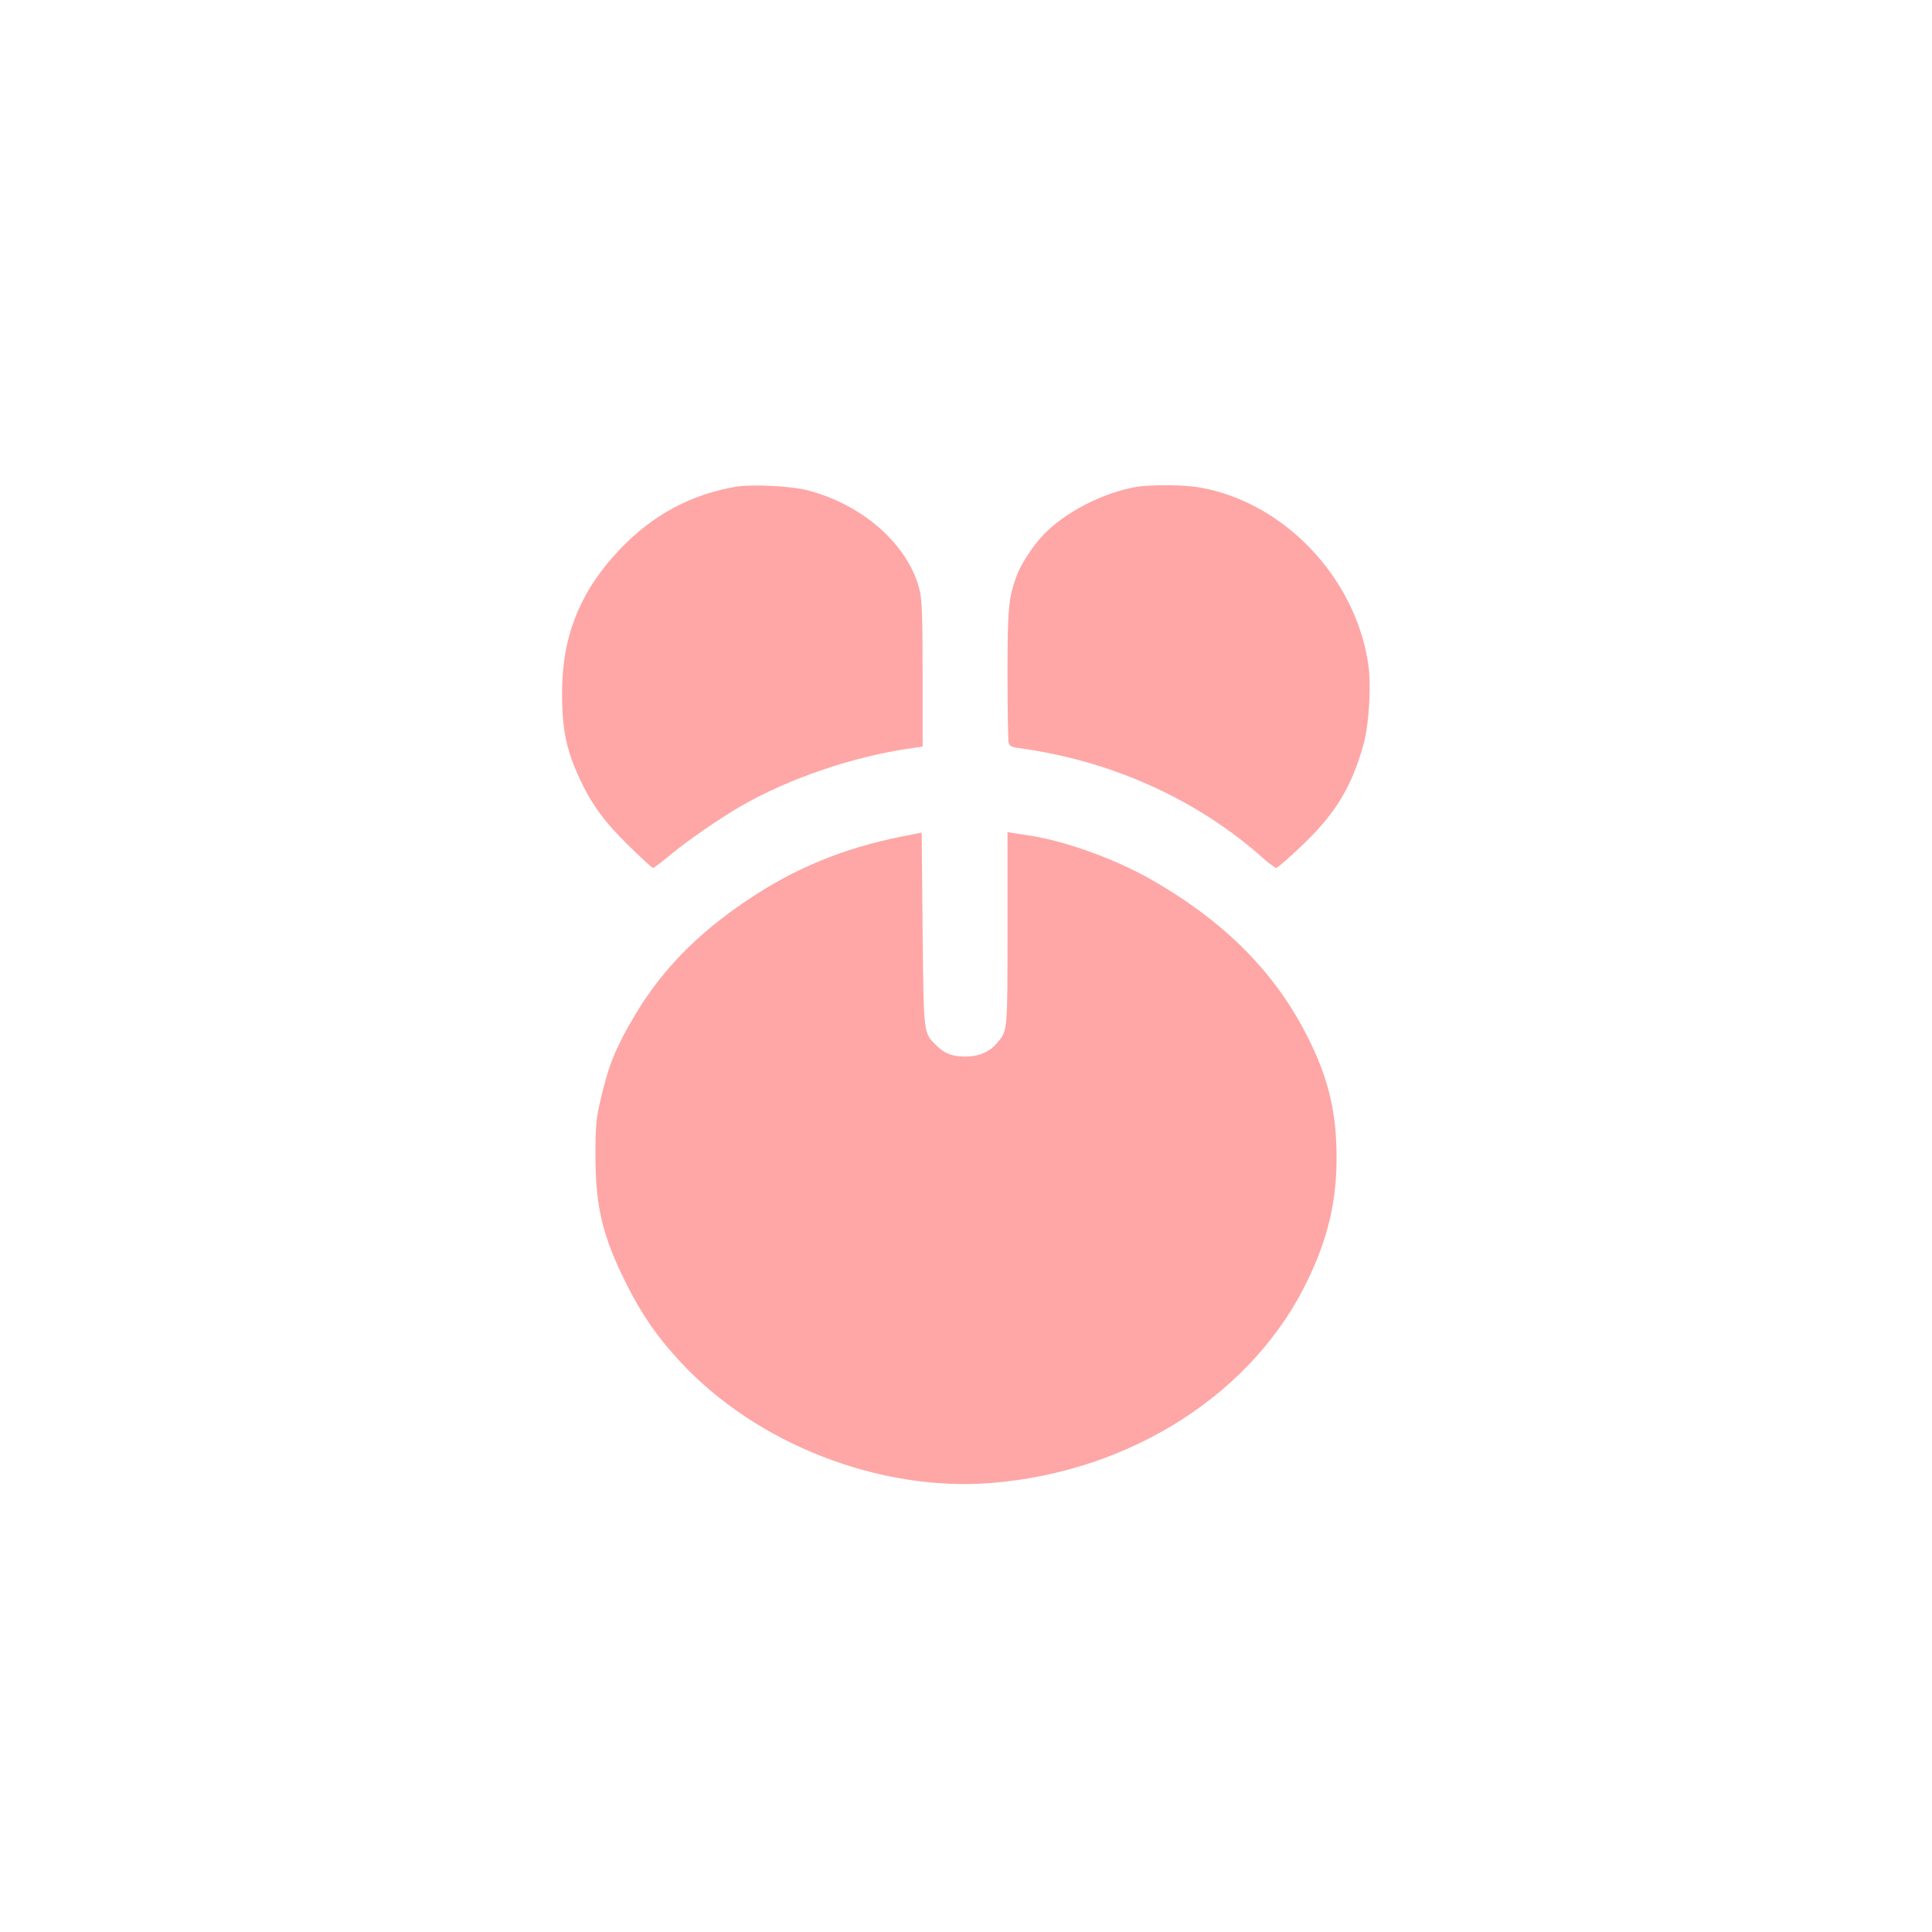
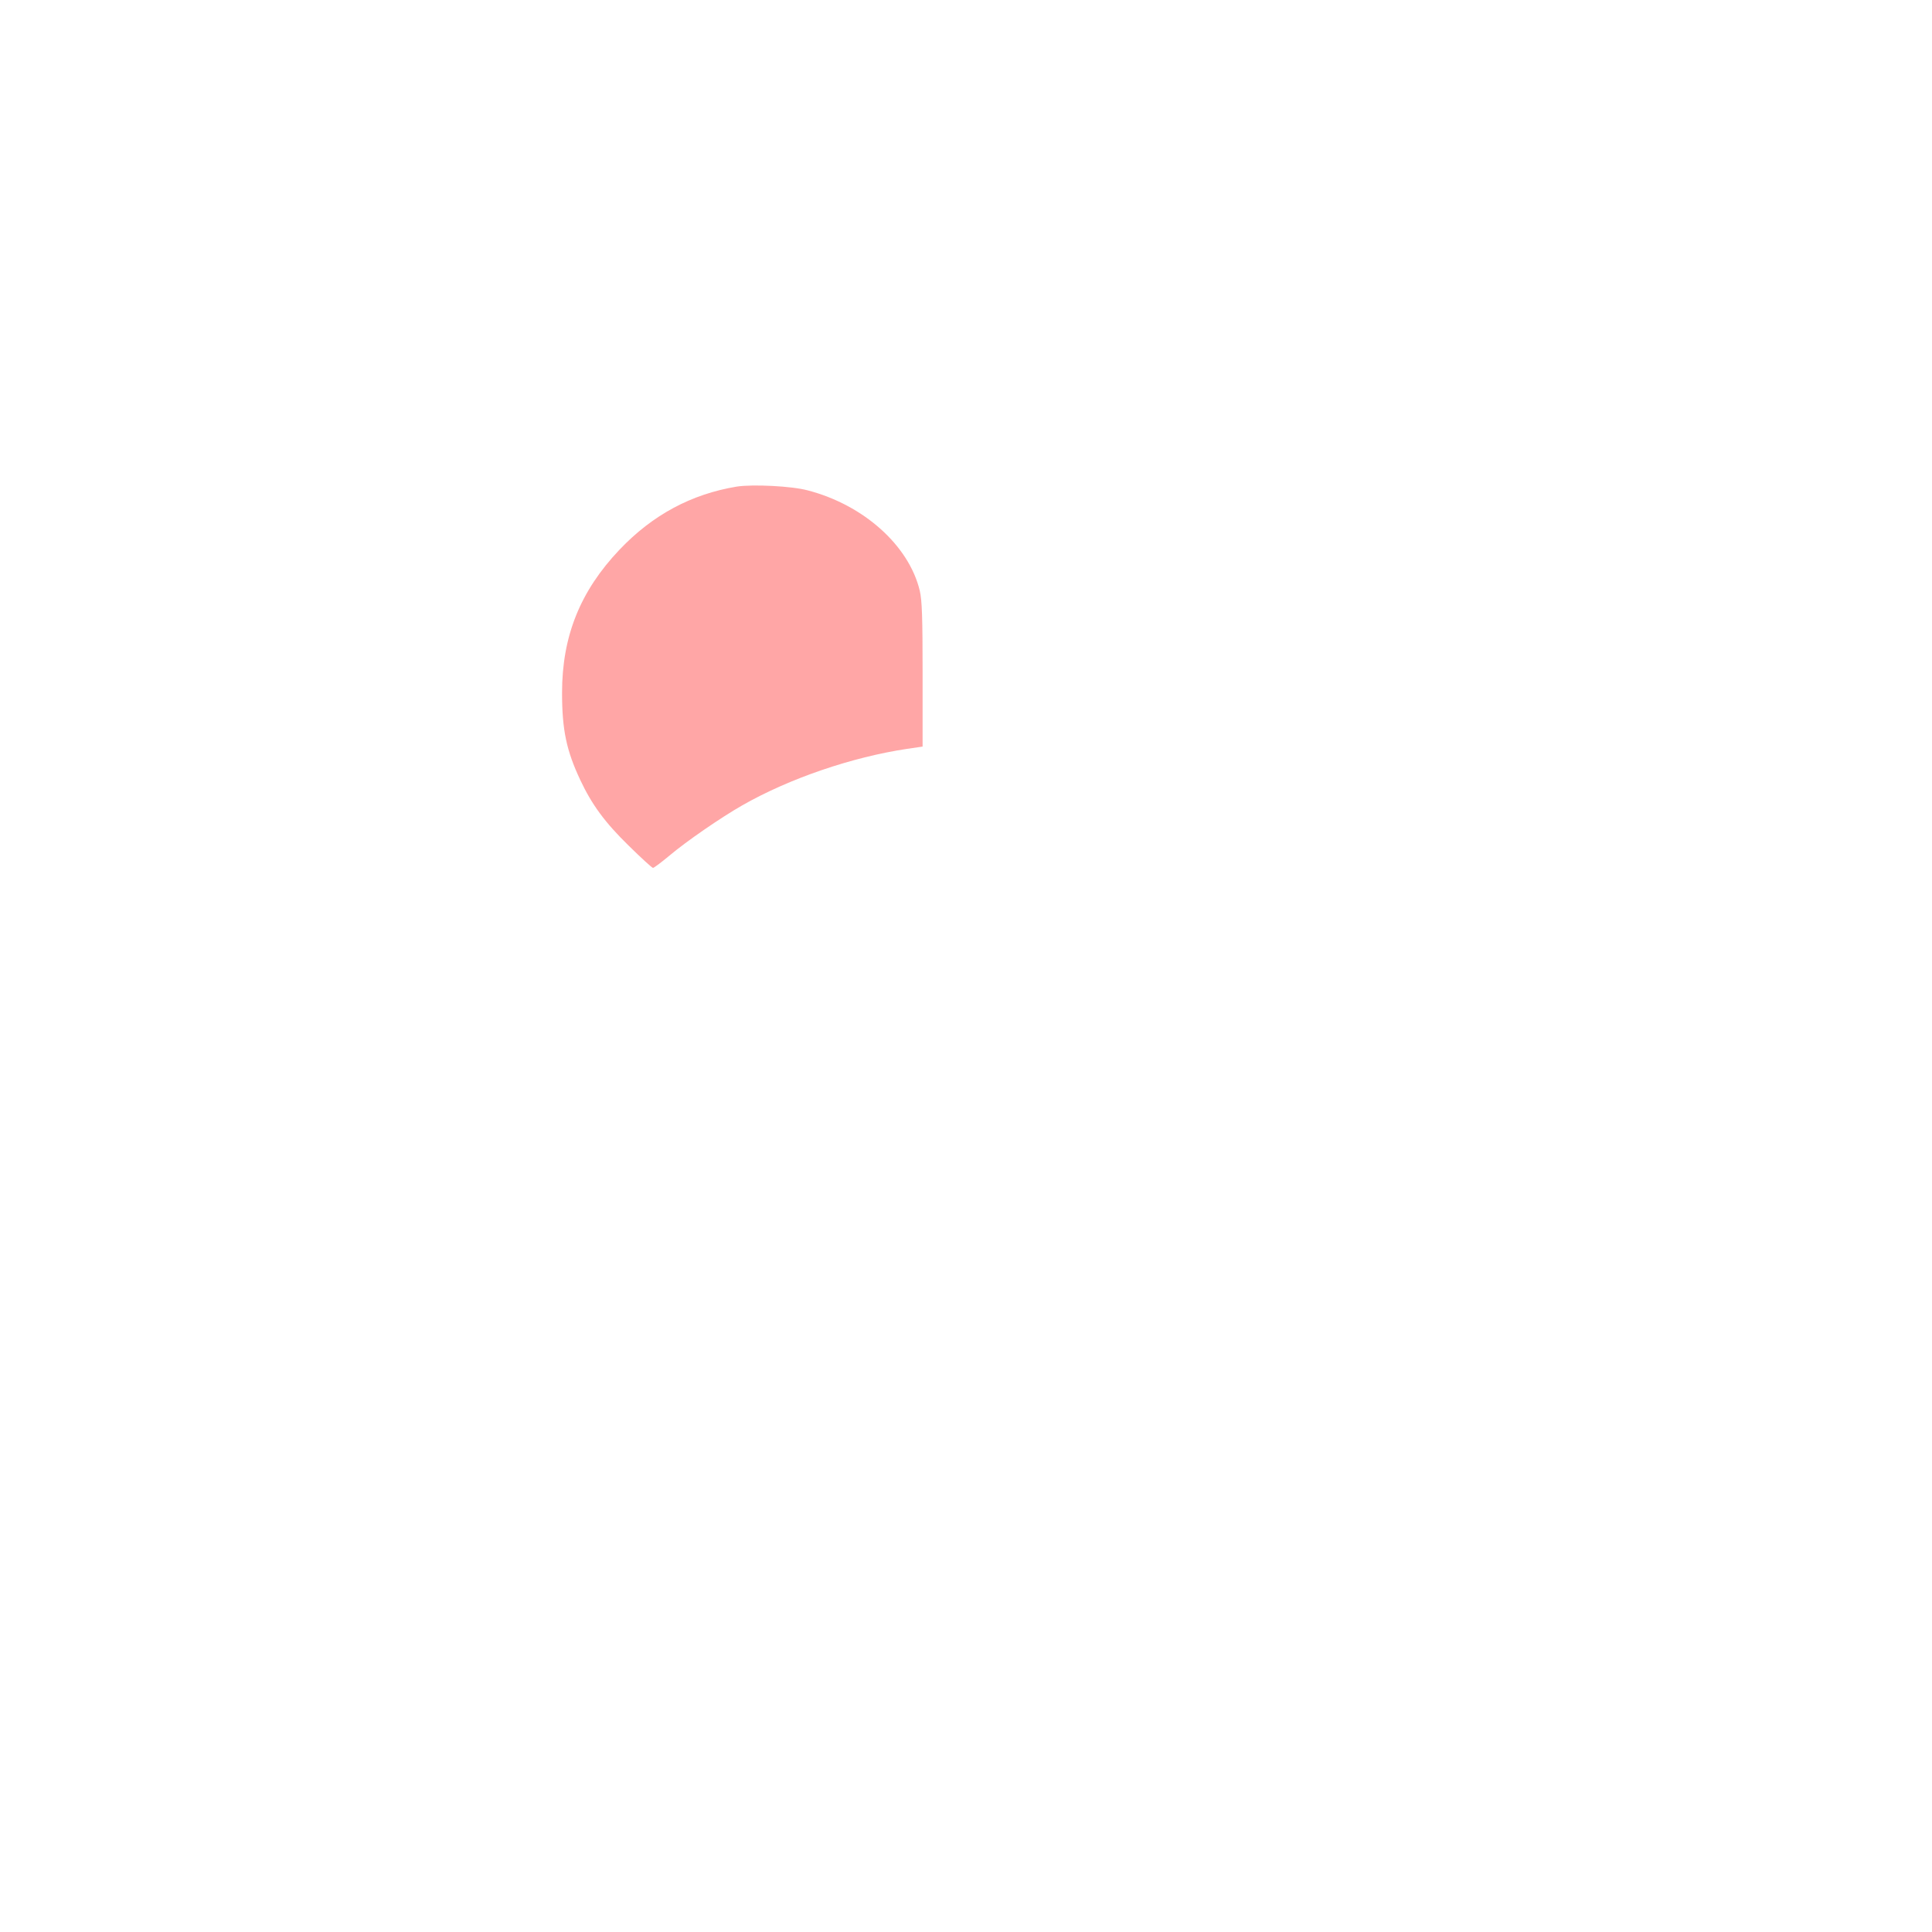
<svg xmlns="http://www.w3.org/2000/svg" version="1.0" width="1024pt" height="1024pt" viewBox="0 0 1024 1024" preserveAspectRatio="xMidYMid meet">
  <g transform="translate(0,1024) scale(0.1,-0.1)" fill="#ffa6a6" stroke="none">
    <path d="M3905 7661 c-241 -40 -446 -150 -621 -334 -209 -220 -305 -459 -305 -759 0 -196 23 -306 97 -463 61 -130 131 -225 256 -347 66 -65 124 -118 129 -118 5 0 44 29 87 65 90 76 273 202 387 267 249 142 580 255 873 299 l82 12 0 381 c0 304 -3 394 -15 445 -57 239 -297 455 -594 532 -85 23 -292 33 -376 20z" />
-     <path d="M6027 7660 c-182 -31 -382 -134 -499 -257 -55 -59 -115 -150 -138 -211 -45 -119 -50 -175 -50 -530 0 -185 3 -347 6 -359 5 -17 16 -23 53 -28 488 -65 945 -271 1294 -582 33 -29 65 -53 71 -53 7 0 67 52 134 116 180 171 265 310 329 539 30 109 42 320 24 432 -71 457 -447 850 -890 929 -83 15 -257 16 -334 4z" />
-     <path d="M4774 5805 c-304 -61 -564 -168 -810 -334 -269 -180 -458 -374 -602 -617 -99 -168 -136 -259 -178 -439 -25 -108 -28 -138 -28 -300 0 -271 37 -426 164 -680 81 -162 164 -282 286 -413 404 -436 1057 -690 1649 -642 743 60 1394 479 1680 1083 104 220 149 410 149 637 1 232 -39 409 -139 615 -176 364 -452 643 -861 873 -184 102 -436 193 -619 222 -38 6 -82 13 -97 15 l-28 5 0 -511 c0 -552 1 -541 -56 -608 -38 -46 -96 -71 -167 -71 -70 0 -112 16 -156 61 -67 67 -65 51 -71 615 l-5 511 -111 -22z" />
  </g>
</svg>